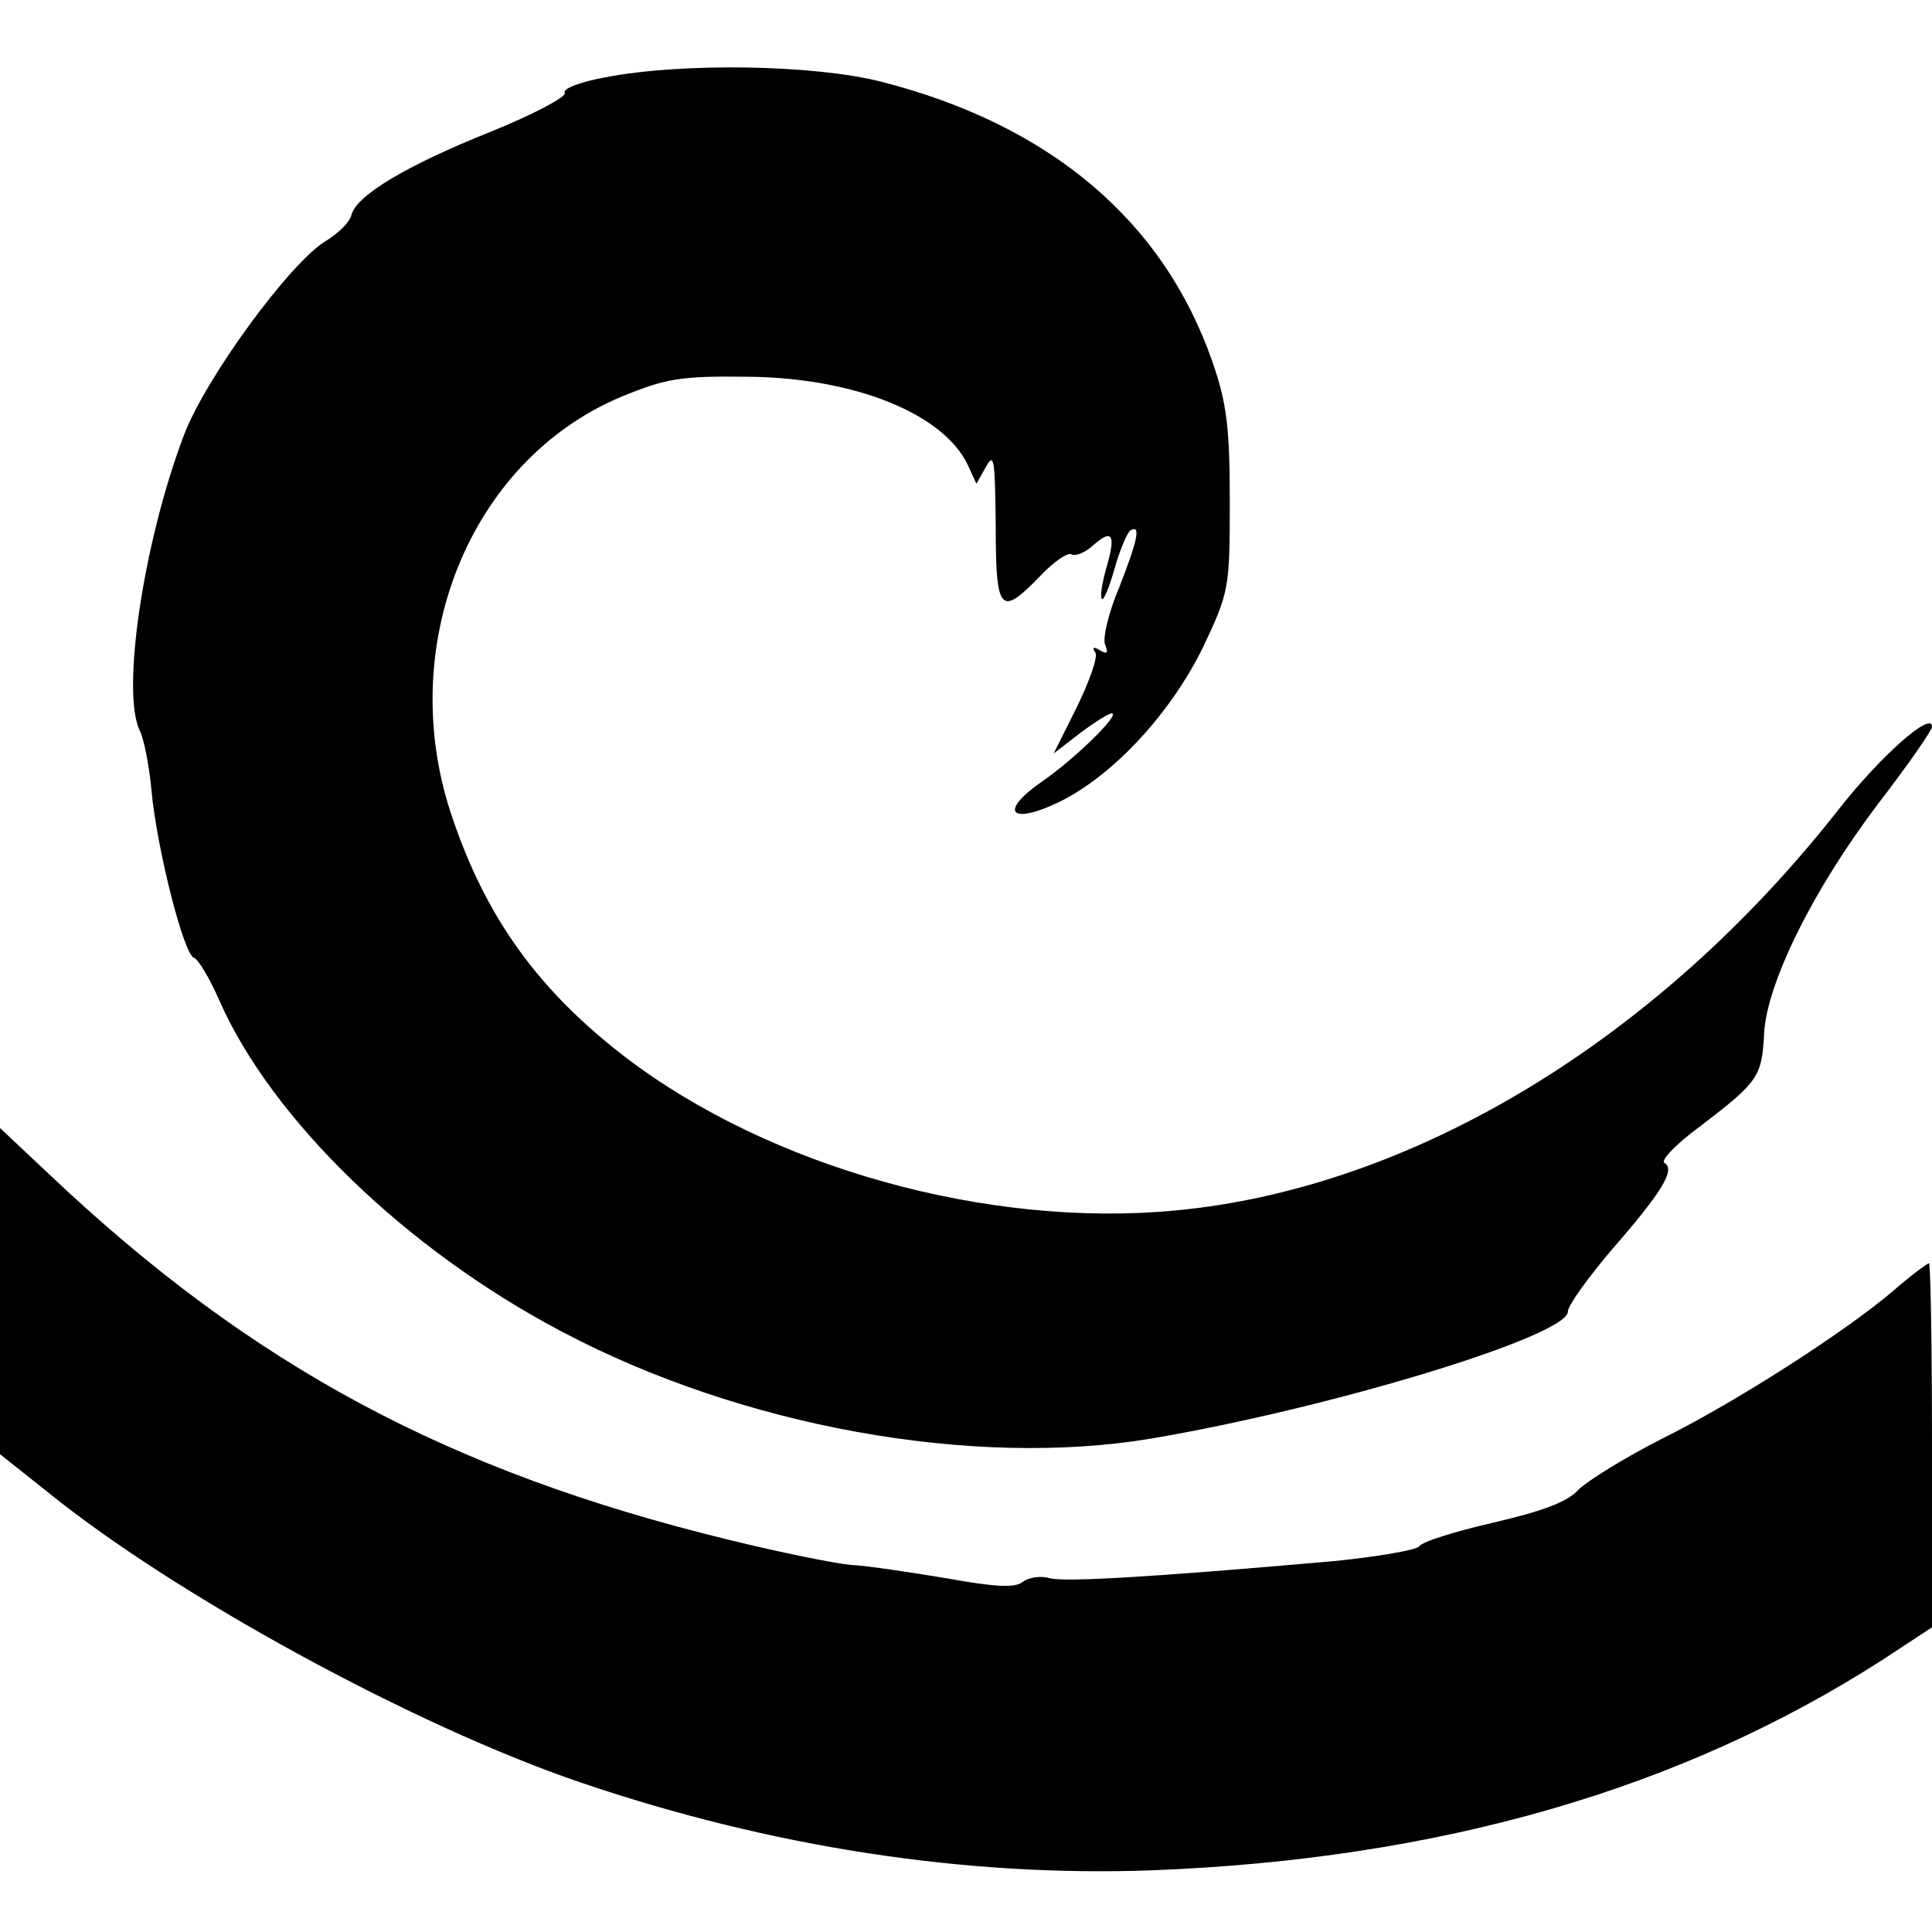
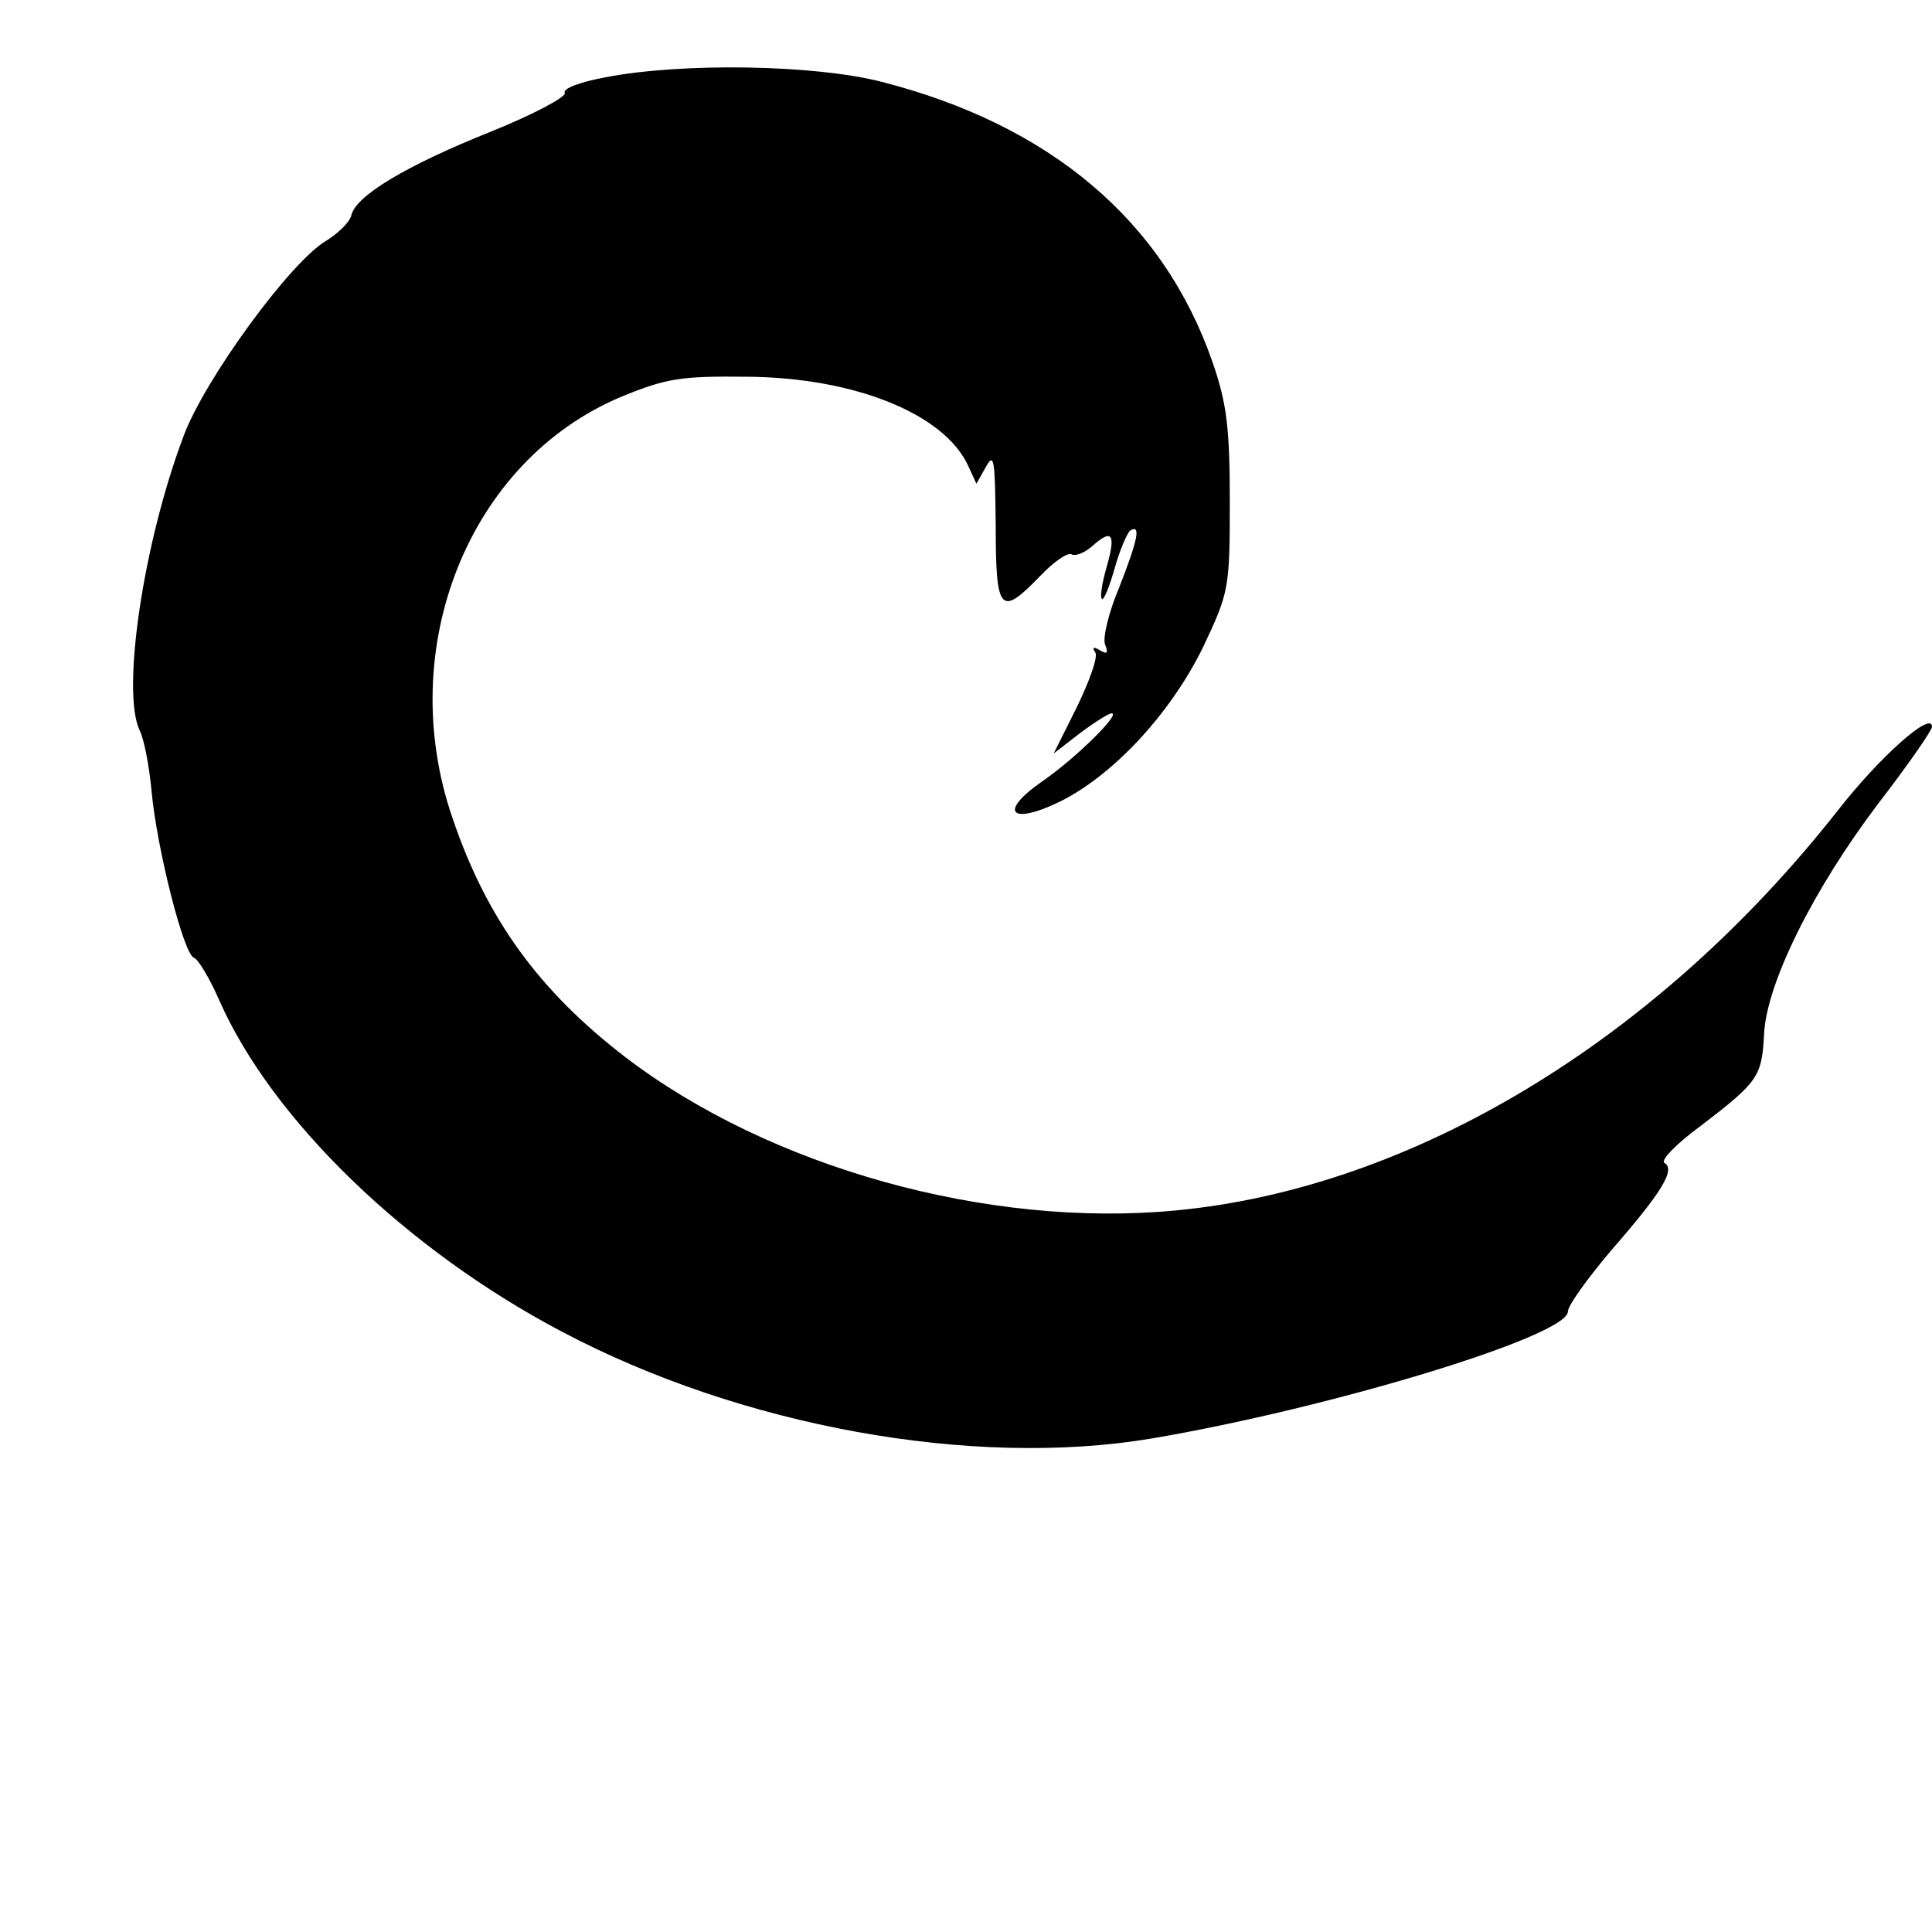
<svg xmlns="http://www.w3.org/2000/svg" version="1.0" width="260pt" height="260pt" viewBox="0 0 260 260" preserveAspectRatio="xMidYMid meet">
  <g transform="translate(0,260) scale(0.1,-0.1)" fill="#000000" stroke="none">
    <path d="M815 2496 c-33 -6 -58 -15 -55 -21 3 -5 -42 -29 -99 -52 -115 -46 -181 -86 -188 -112 -2 -10 -18 -25 -34 -35 -48 -28 -164 -187 -192 -263 -54 -143 -84 -344 -59 -396 6 -12 13 -49 16 -82 7 -76 43 -219 57 -224 5 -1 21 -27 34 -57 71 -161 252 -336 461 -446 242 -128 553 -184 793 -144 242 41 561 138 561 171 0 8 26 44 58 82 69 79 87 109 72 118 -6 3 16 26 49 50 77 59 82 66 85 123 3 68 66 195 154 311 40 52 72 98 72 103 0 22 -70 -40 -127 -113 -243 -309 -572 -508 -891 -538 -253 -24 -546 58 -740 206 -116 89 -187 186 -233 322 -79 229 22 481 227 567 61 25 80 28 169 27 145 -1 266 -50 298 -120 l11 -24 13 23 c11 20 12 9 13 -79 0 -117 6 -124 60 -68 18 19 37 32 42 29 5 -3 18 2 29 12 26 23 31 15 18 -30 -6 -21 -9 -40 -6 -42 2 -3 10 16 17 41 7 25 17 48 21 51 15 9 10 -13 -15 -77 -14 -33 -22 -67 -19 -76 5 -12 3 -14 -7 -8 -8 5 -11 4 -6 -3 4 -6 -8 -39 -25 -74 l-31 -62 35 27 c20 15 39 27 43 27 13 0 -49 -61 -94 -92 -59 -41 -42 -59 24 -27 73 36 150 120 193 208 35 74 36 79 36 196 0 99 -4 132 -23 187 -66 191 -219 320 -446 378 -90 23 -268 26 -371 6z" />
-     <path d="M0 863 l0 -220 63 -50 c171 -139 495 -316 719 -392 256 -87 518 -127 768 -118 388 15 712 109 983 283 l67 44 0 245 c0 135 -2 245 -4 245 -2 0 -24 -16 -48 -37 -67 -57 -214 -151 -313 -200 -49 -25 -99 -56 -111 -68 -14 -16 -49 -29 -114 -44 -52 -12 -97 -26 -100 -32 -4 -5 -56 -14 -116 -20 -250 -22 -359 -28 -381 -23 -13 4 -29 1 -37 -5 -10 -8 -36 -7 -102 5 -49 8 -107 17 -129 18 -22 2 -96 17 -165 34 -377 92 -641 234 -912 490 l-68 64 0 -219z" />
  </g>
</svg>